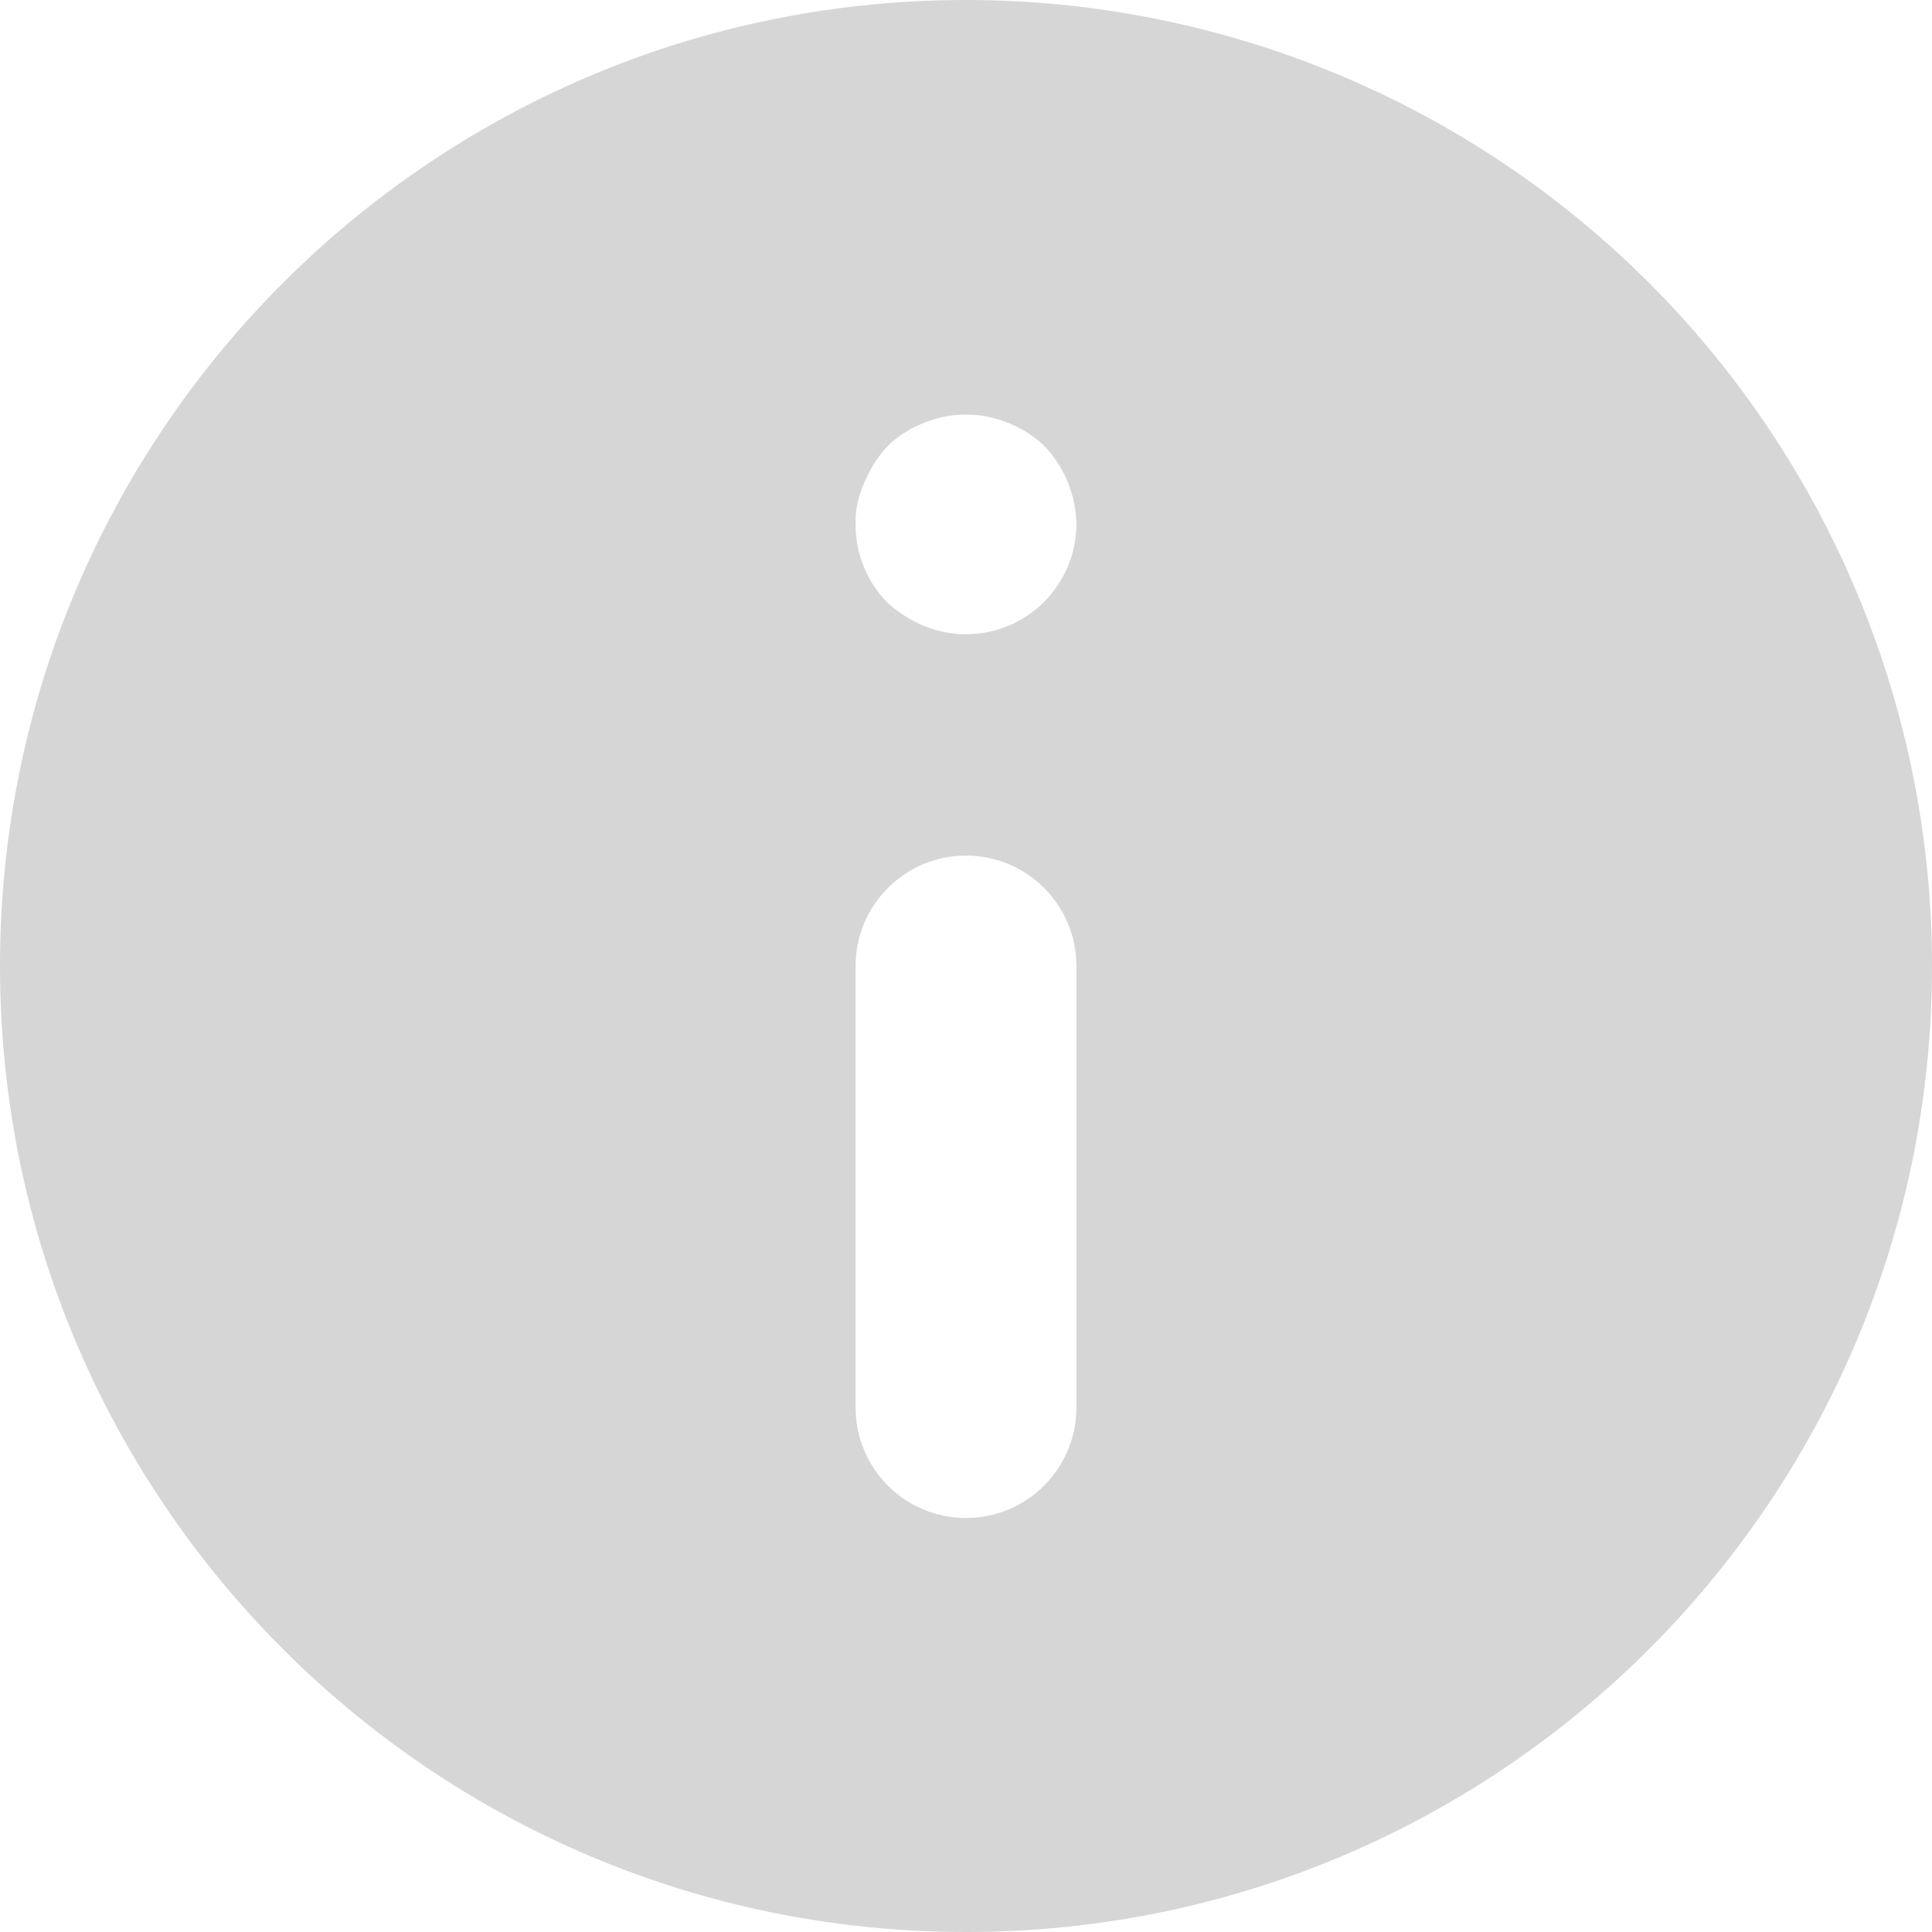
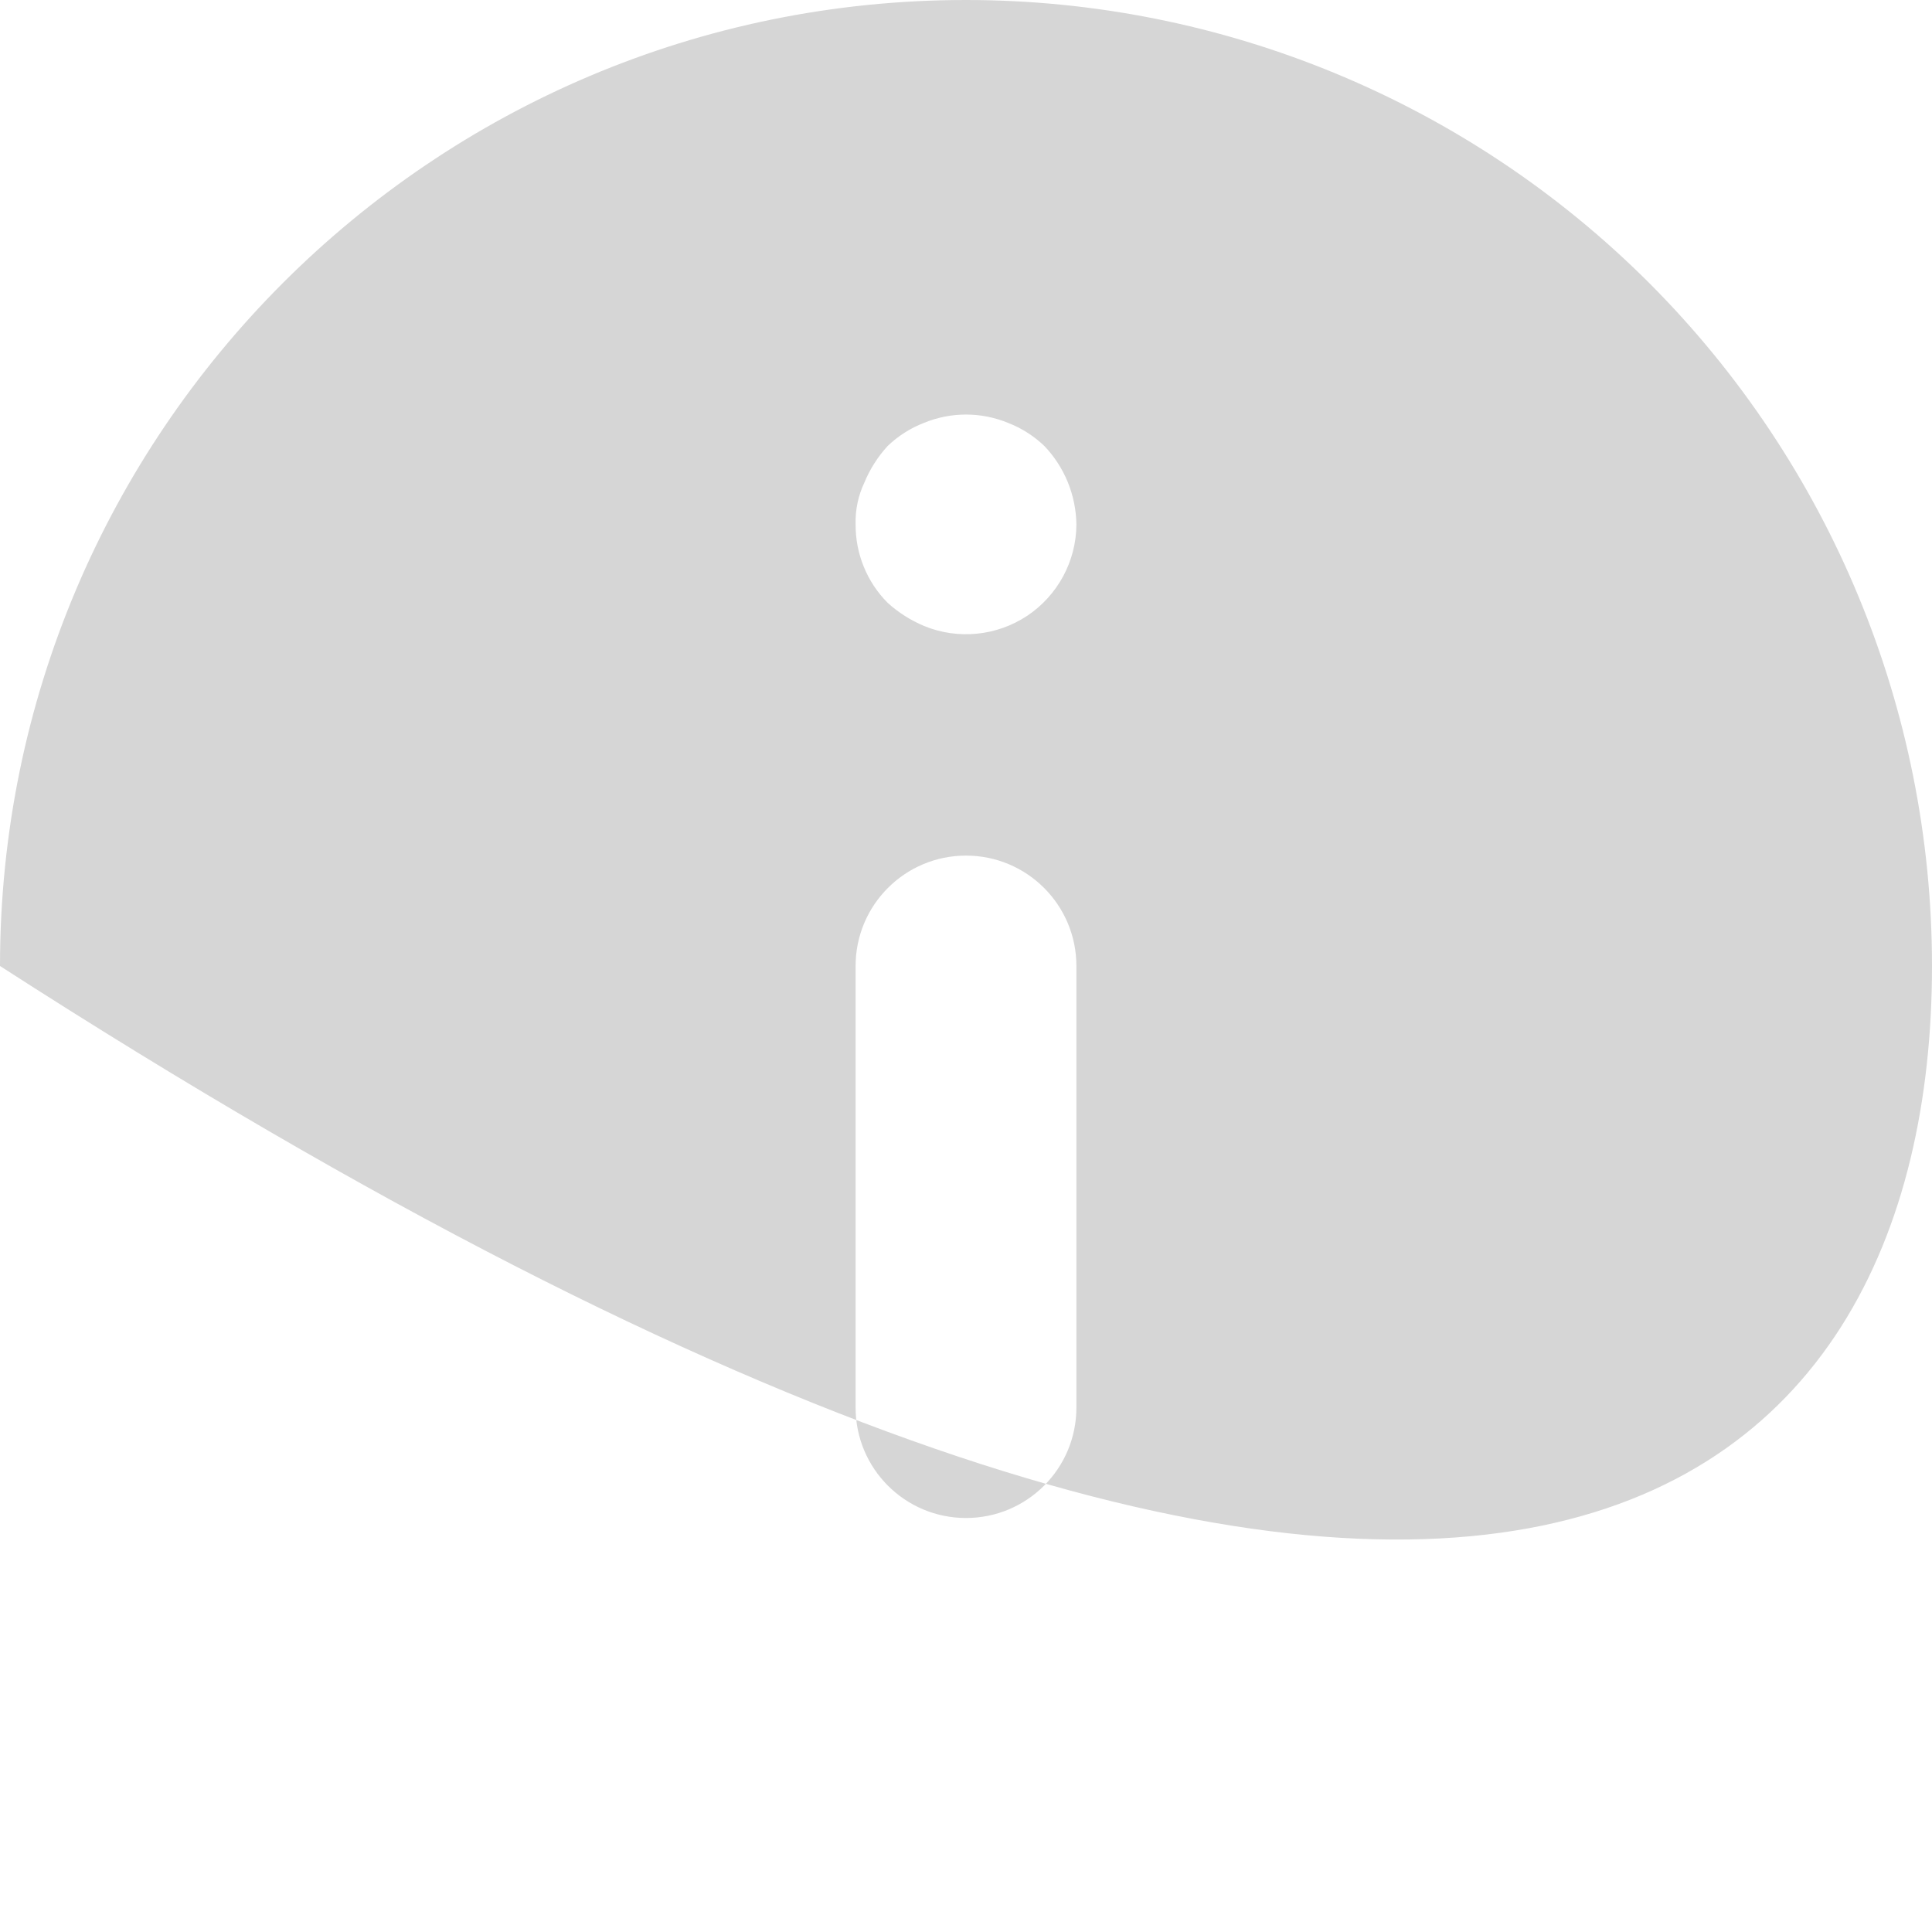
<svg xmlns="http://www.w3.org/2000/svg" width="14" height="14" viewBox="0 0 14 14" fill="none">
-   <path fill-rule="evenodd" clip-rule="evenodd" d="M7 6.2C6.558 6.2 6.2 6.558 6.2 7V10.2C6.2 10.642 6.558 11 7 11C7.442 11 7.8 10.642 7.8 10.2V7C7.8 6.558 7.442 6.2 7 6.2ZM7.304 3.064C7.109 2.984 6.891 2.984 6.696 3.064C6.598 3.102 6.508 3.159 6.432 3.232C6.361 3.31 6.304 3.399 6.264 3.496C6.219 3.591 6.197 3.695 6.2 3.8C6.199 4.013 6.282 4.217 6.432 4.368C6.51 4.439 6.599 4.495 6.696 4.536C6.942 4.637 7.222 4.609 7.444 4.462C7.665 4.314 7.799 4.066 7.8 3.8C7.797 3.588 7.714 3.385 7.568 3.232C7.492 3.159 7.402 3.102 7.304 3.064ZM7 0C3.134 0 0 3.134 0 7C0 10.866 3.134 14 7 14C10.866 14 14 10.866 14 7C14 5.143 13.262 3.363 11.95 2.05C10.637 0.737 8.857 0 7 0Z" fill="#D6D6D6" />
+   <path fill-rule="evenodd" clip-rule="evenodd" d="M7 6.2C6.558 6.2 6.2 6.558 6.2 7V10.2C6.2 10.642 6.558 11 7 11C7.442 11 7.8 10.642 7.8 10.2V7C7.8 6.558 7.442 6.2 7 6.2ZM7.304 3.064C7.109 2.984 6.891 2.984 6.696 3.064C6.598 3.102 6.508 3.159 6.432 3.232C6.361 3.31 6.304 3.399 6.264 3.496C6.219 3.591 6.197 3.695 6.2 3.8C6.199 4.013 6.282 4.217 6.432 4.368C6.51 4.439 6.599 4.495 6.696 4.536C6.942 4.637 7.222 4.609 7.444 4.462C7.665 4.314 7.799 4.066 7.8 3.8C7.797 3.588 7.714 3.385 7.568 3.232C7.492 3.159 7.402 3.102 7.304 3.064ZM7 0C3.134 0 0 3.134 0 7C10.866 14 14 10.866 14 7C14 5.143 13.262 3.363 11.95 2.05C10.637 0.737 8.857 0 7 0Z" fill="#D6D6D6" />
</svg>